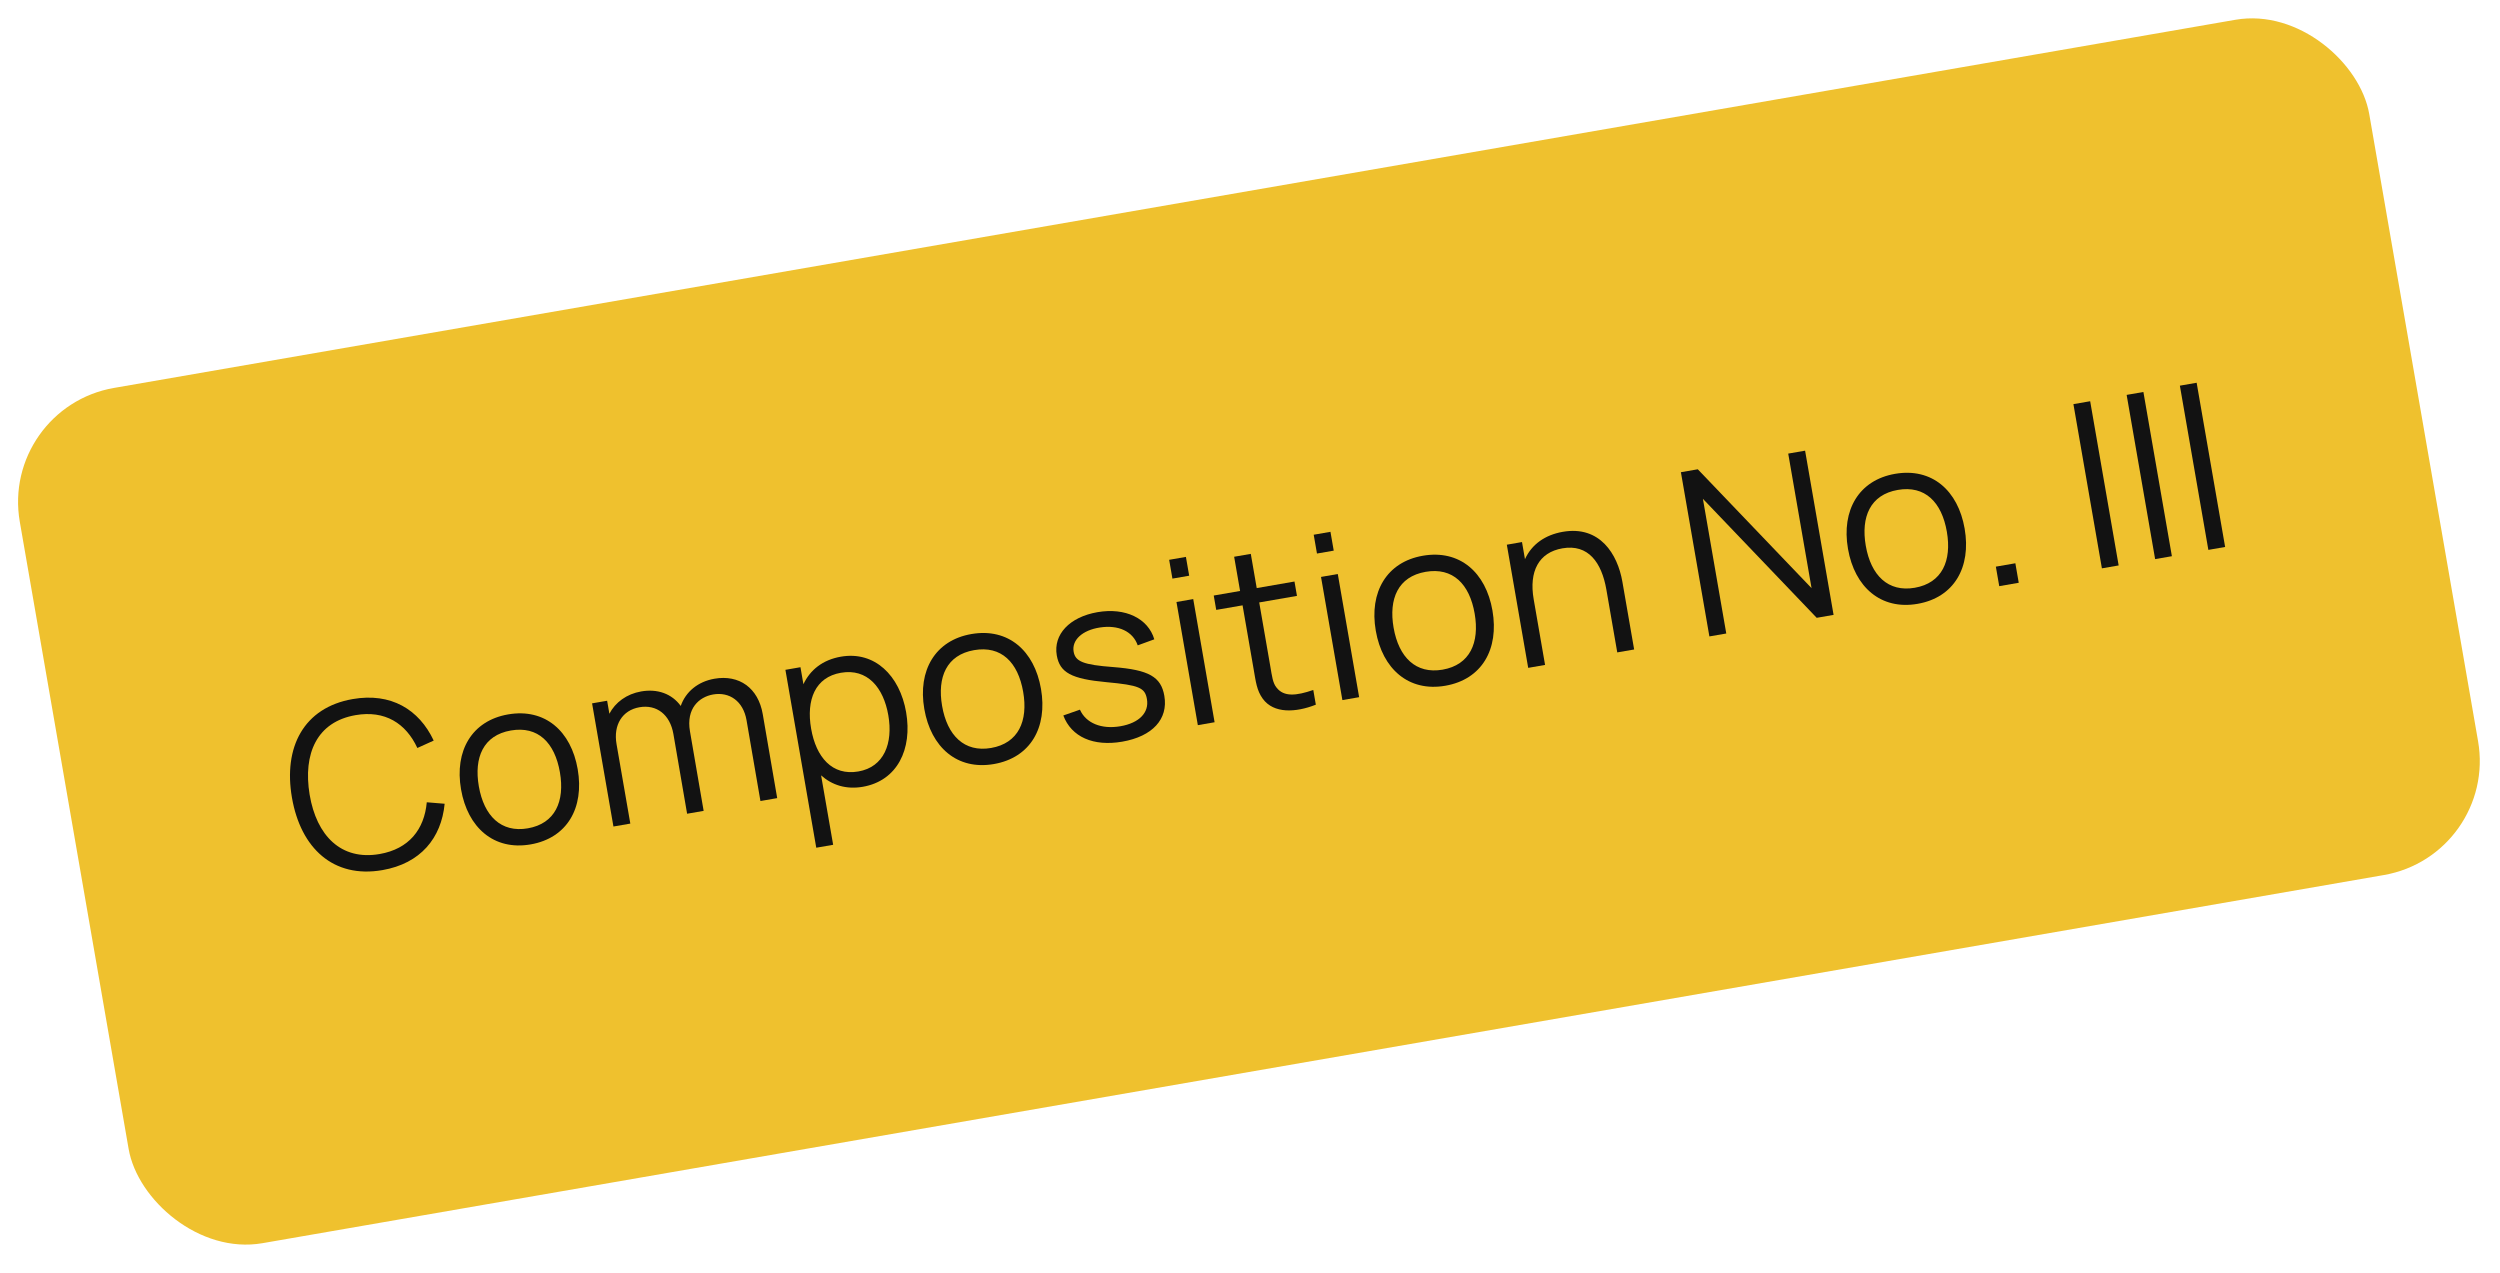
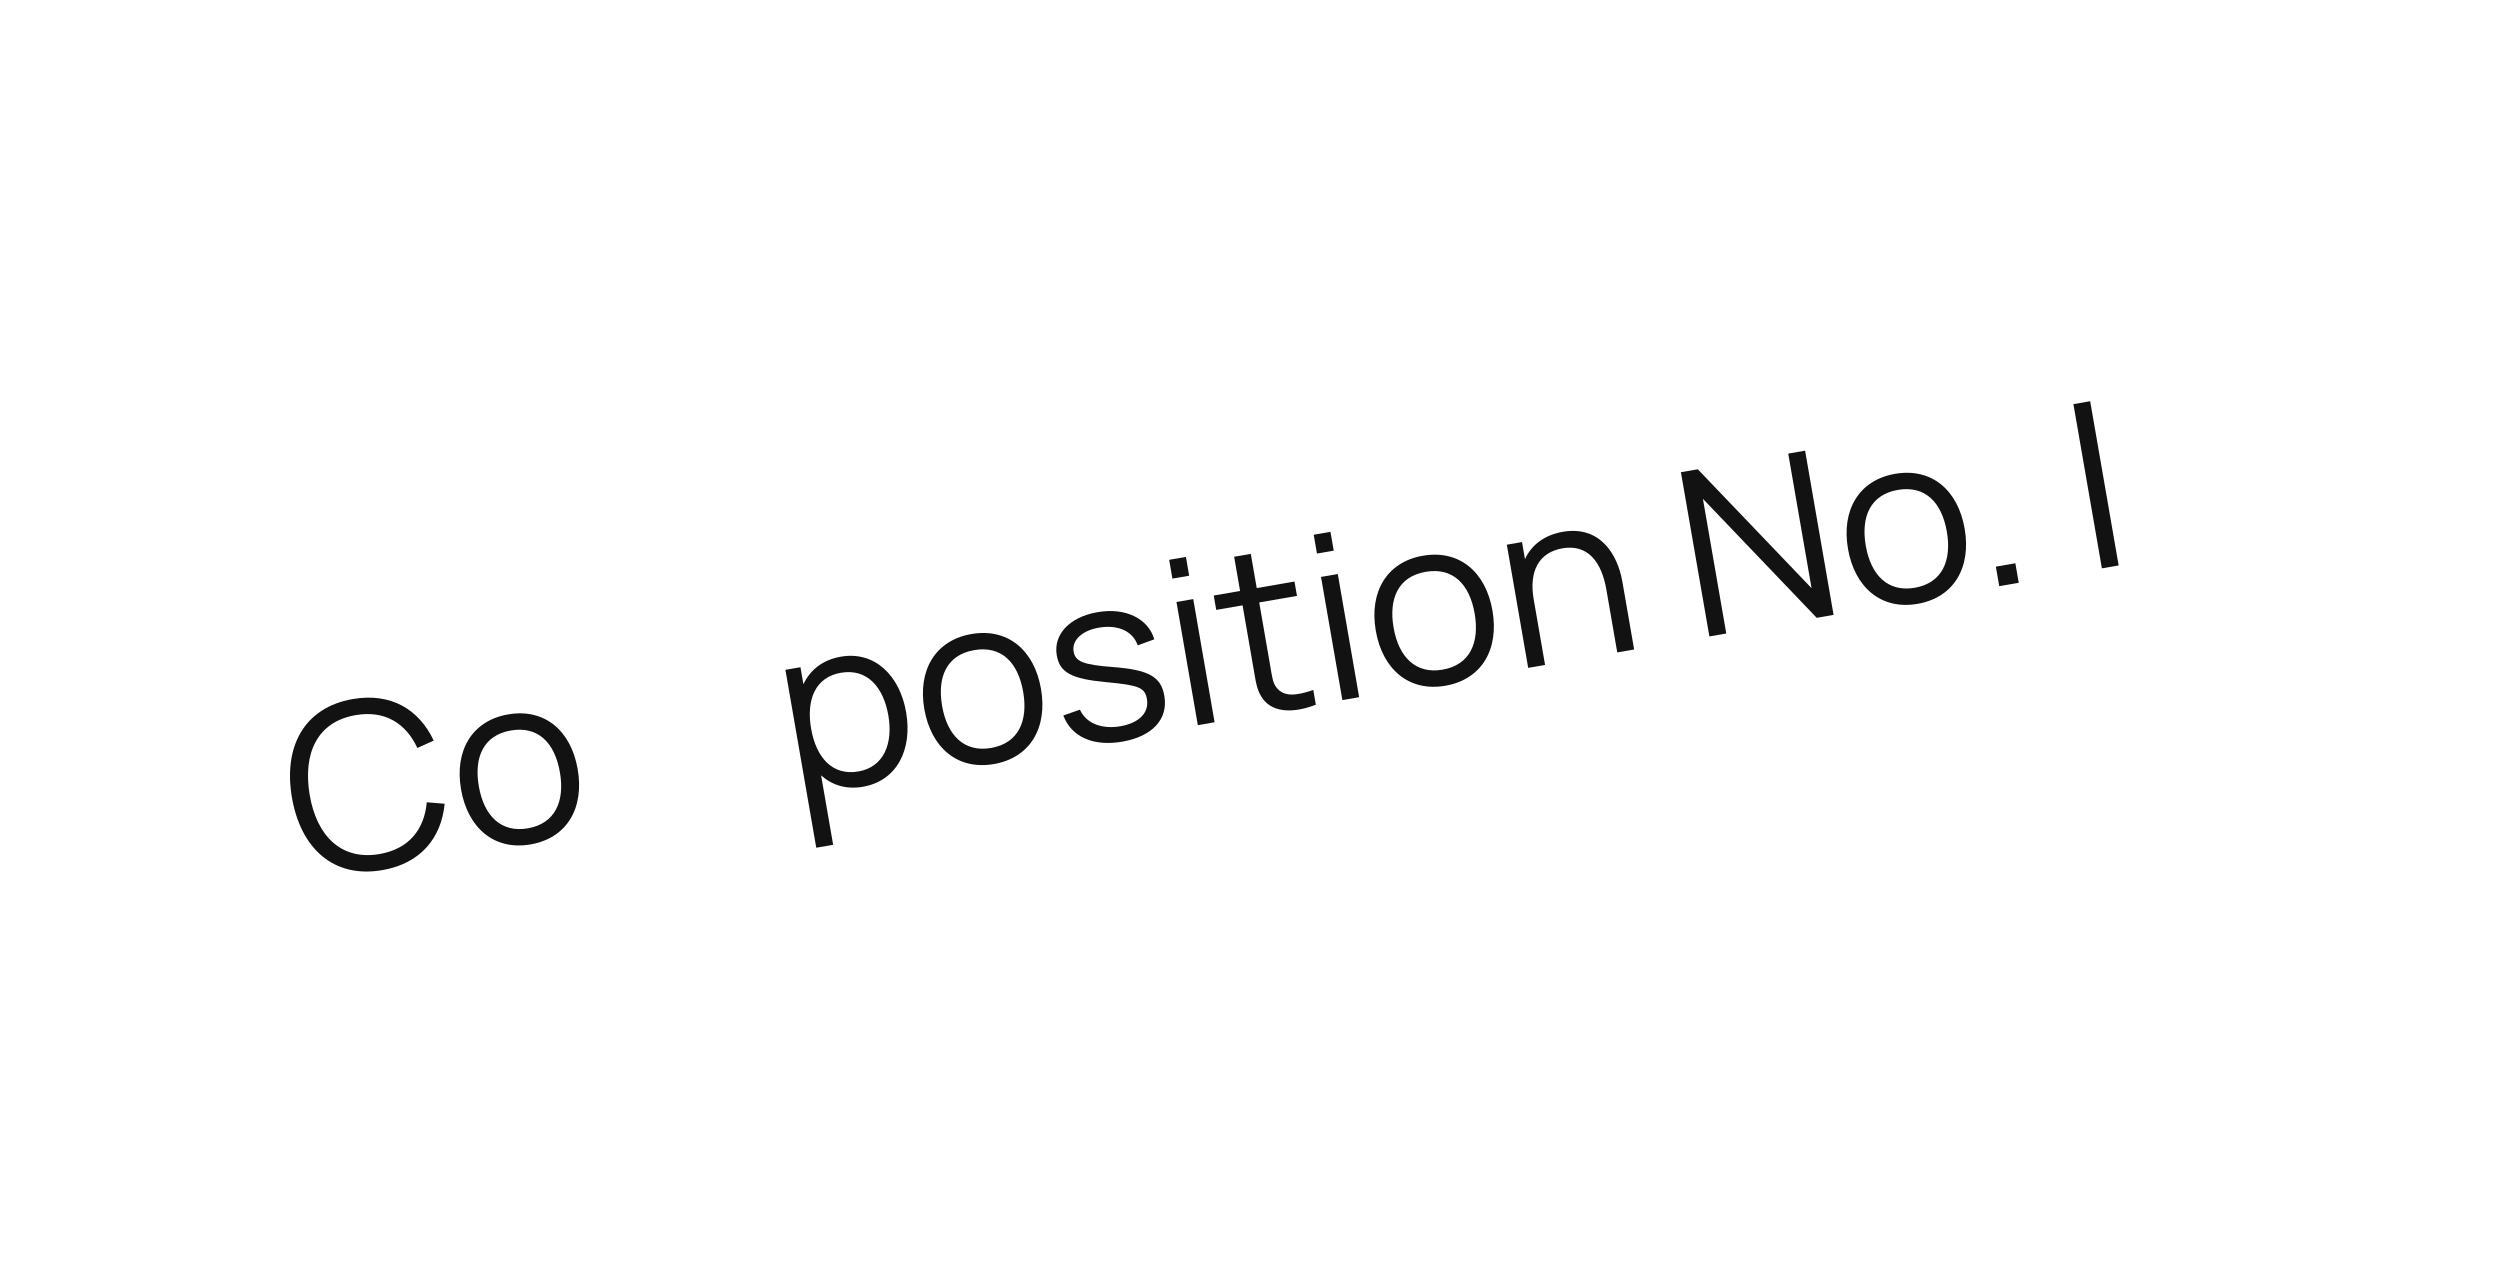
<svg xmlns="http://www.w3.org/2000/svg" width="216" height="110" viewBox="0 0 216 110" fill="none">
-   <rect y="35.226" width="206.026" height="75" rx="10" transform="rotate(-9.845 0 35.226)" fill="#EFC12E" />
  <path d="M33.039 75.178C36.33 74.607 38.132 72.417 38.418 69.444L36.874 69.317C36.661 71.657 35.34 73.348 32.798 73.789C29.468 74.366 27.348 72.207 26.752 68.656C26.166 65.104 27.386 62.366 30.717 61.788C33.259 61.347 35.071 62.494 36.06 64.626L37.472 63.986C36.201 61.283 33.767 59.828 30.476 60.399C26.239 61.134 24.468 64.557 25.225 68.921C25.982 73.286 28.802 75.913 33.039 75.178Z" fill="#121212" />
  <path d="M45.844 72.957C48.997 72.41 50.494 69.806 49.913 66.456C49.342 63.165 47.088 61.171 43.896 61.725C40.783 62.265 39.253 64.854 39.834 68.204C40.406 71.505 42.672 73.507 45.844 72.957ZM41.371 67.938C40.94 65.455 41.753 63.528 44.137 63.114C46.482 62.707 47.932 64.161 48.376 66.723C48.812 69.235 47.968 71.158 45.603 71.568C43.298 71.968 41.815 70.499 41.371 67.938Z" fill="#121212" />
-   <path d="M64.5 62.221L65.702 69.208L67.15 68.957L65.9 61.694C65.511 59.447 63.876 58.269 61.727 58.642C60.309 58.888 59.243 59.763 58.817 60.994C58.044 59.931 56.801 59.496 55.402 59.739C54.141 59.958 53.161 60.686 52.651 61.668L52.456 60.544L51.156 60.77L53.001 71.411L54.46 71.158L53.269 64.291C52.98 62.626 53.775 61.361 55.253 61.105C56.721 60.85 57.888 61.724 58.182 63.418L59.366 70.307L60.795 70.059L59.614 63.19C59.27 61.21 60.406 60.211 61.618 60.001C63.017 59.758 64.215 60.575 64.5 62.221Z" fill="#121212" />
  <path d="M74.545 67.979C77.53 67.461 78.842 64.727 78.289 61.534C77.738 58.362 75.572 56.23 72.656 56.736C71.079 57.01 70.002 57.877 69.415 59.115L69.16 57.647L67.859 57.873L70.525 73.243L71.984 72.99L70.943 66.99C71.881 67.832 73.106 68.228 74.545 67.979ZM70.081 62.958C69.647 60.455 70.436 58.512 72.653 58.127C74.939 57.731 76.335 59.397 76.751 61.801C77.172 64.225 76.38 66.27 74.163 66.655C71.897 67.048 70.508 65.421 70.081 62.958Z" fill="#121212" />
  <path d="M85.872 66.014C89.025 65.467 90.522 62.863 89.941 59.513C89.37 56.222 87.116 54.228 83.924 54.782C80.81 55.322 79.28 57.912 79.861 61.262C80.434 64.562 82.699 66.565 85.872 66.014ZM81.398 60.995C80.967 58.512 81.78 56.585 84.164 56.171C86.509 55.764 87.959 57.218 88.403 59.78C88.839 62.292 87.995 64.215 85.631 64.625C83.325 65.025 81.842 63.557 81.398 60.995Z" fill="#121212" />
  <path d="M96.963 64.08C99.574 63.627 100.948 62.131 100.599 60.121C100.314 58.475 99.266 57.876 96.2 57.636C93.578 57.441 92.909 57.151 92.762 56.304C92.588 55.299 93.516 54.448 95.028 54.216C96.63 53.969 97.876 54.544 98.3 55.759L99.732 55.237C99.194 53.422 97.223 52.475 94.819 52.892C92.415 53.309 90.991 54.815 91.306 56.627C91.564 58.115 92.572 58.661 95.594 58.939C98.42 59.2 98.924 59.416 99.095 60.402C99.297 61.565 98.428 62.466 96.812 62.746C95.157 63.034 93.822 62.474 93.306 61.315L91.871 61.817C92.569 63.675 94.47 64.513 96.963 64.08Z" fill="#121212" />
  <path d="M101.297 49.992L102.745 49.741L102.463 48.116L101.015 48.367L101.297 49.992ZM103.493 62.654L104.941 62.402L103.095 51.761L101.647 52.012L103.493 62.654Z" fill="#121212" />
  <path d="M113.688 60.885L113.468 59.614C111.983 60.125 110.924 60.218 110.297 59.413C109.962 59.004 109.904 58.436 109.749 57.539L108.797 52.051L112.058 51.485L111.843 50.244L108.581 50.81L108.069 47.854L106.63 48.103L107.143 51.059L104.867 51.454L105.082 52.695L107.358 52.301L108.32 57.848C108.502 58.892 108.584 59.659 109.103 60.371C110.049 61.669 111.95 61.572 113.688 60.885Z" fill="#121212" />
  <path d="M113.786 47.826L115.234 47.575L114.952 45.949L113.504 46.2L113.786 47.826ZM115.982 60.487L117.43 60.236L115.585 49.595L114.136 49.846L115.982 60.487Z" fill="#121212" />
  <path d="M124.879 59.248C128.032 58.702 129.529 56.097 128.948 52.748C128.377 49.457 126.123 47.462 122.931 48.016C119.817 48.556 118.287 51.146 118.868 54.496C119.441 57.797 121.706 59.799 124.879 59.248ZM120.406 54.229C119.975 51.746 120.787 49.819 123.172 49.406C125.517 48.999 126.967 50.452 127.411 53.014C127.847 55.527 127.003 57.449 124.638 57.859C122.333 58.259 120.85 56.791 120.406 54.229Z" fill="#121212" />
  <path d="M138.79 50.939L139.731 56.368L141.19 56.115L140.174 50.262C139.759 47.868 138.224 45.394 135.031 45.948C133.504 46.213 132.346 47.023 131.757 48.312L131.501 46.834L130.19 47.062L132.036 57.703L133.494 57.45L132.51 51.774C132.093 49.37 132.945 47.73 134.995 47.375C137.221 46.989 138.383 48.594 138.79 50.939Z" fill="#121212" />
  <path d="M147.691 54.987L149.15 54.734L147.131 43.098L156.963 53.379L158.421 53.126L155.96 38.938L154.502 39.191L156.519 50.817L146.689 40.546L145.23 40.799L147.691 54.987Z" fill="#121212" />
  <path d="M165.676 52.172C168.829 51.625 170.326 49.021 169.745 45.671C169.174 42.38 166.92 40.386 163.728 40.94C160.615 41.48 159.085 44.07 159.666 47.42C160.238 50.72 162.504 52.723 165.676 52.172ZM161.203 47.153C160.772 44.67 161.585 42.743 163.969 42.329C166.314 41.922 167.764 43.376 168.208 45.938C168.644 48.45 167.8 50.373 165.435 50.783C163.13 51.183 161.647 49.715 161.203 47.153Z" fill="#121212" />
  <path d="M172.734 50.644L174.419 50.351L174.127 48.666L172.442 48.959L172.734 50.644Z" fill="#121212" />
  <path d="M181.604 49.105L183.052 48.854L180.591 34.666L179.143 34.917L181.604 49.105Z" fill="#121212" />
-   <path d="M186.203 48.307L187.651 48.056L185.19 33.868L183.742 34.119L186.203 48.307Z" fill="#121212" />
-   <path d="M190.802 47.51L192.251 47.258L189.79 33.07L188.341 33.322L190.802 47.51Z" fill="#121212" />
</svg>